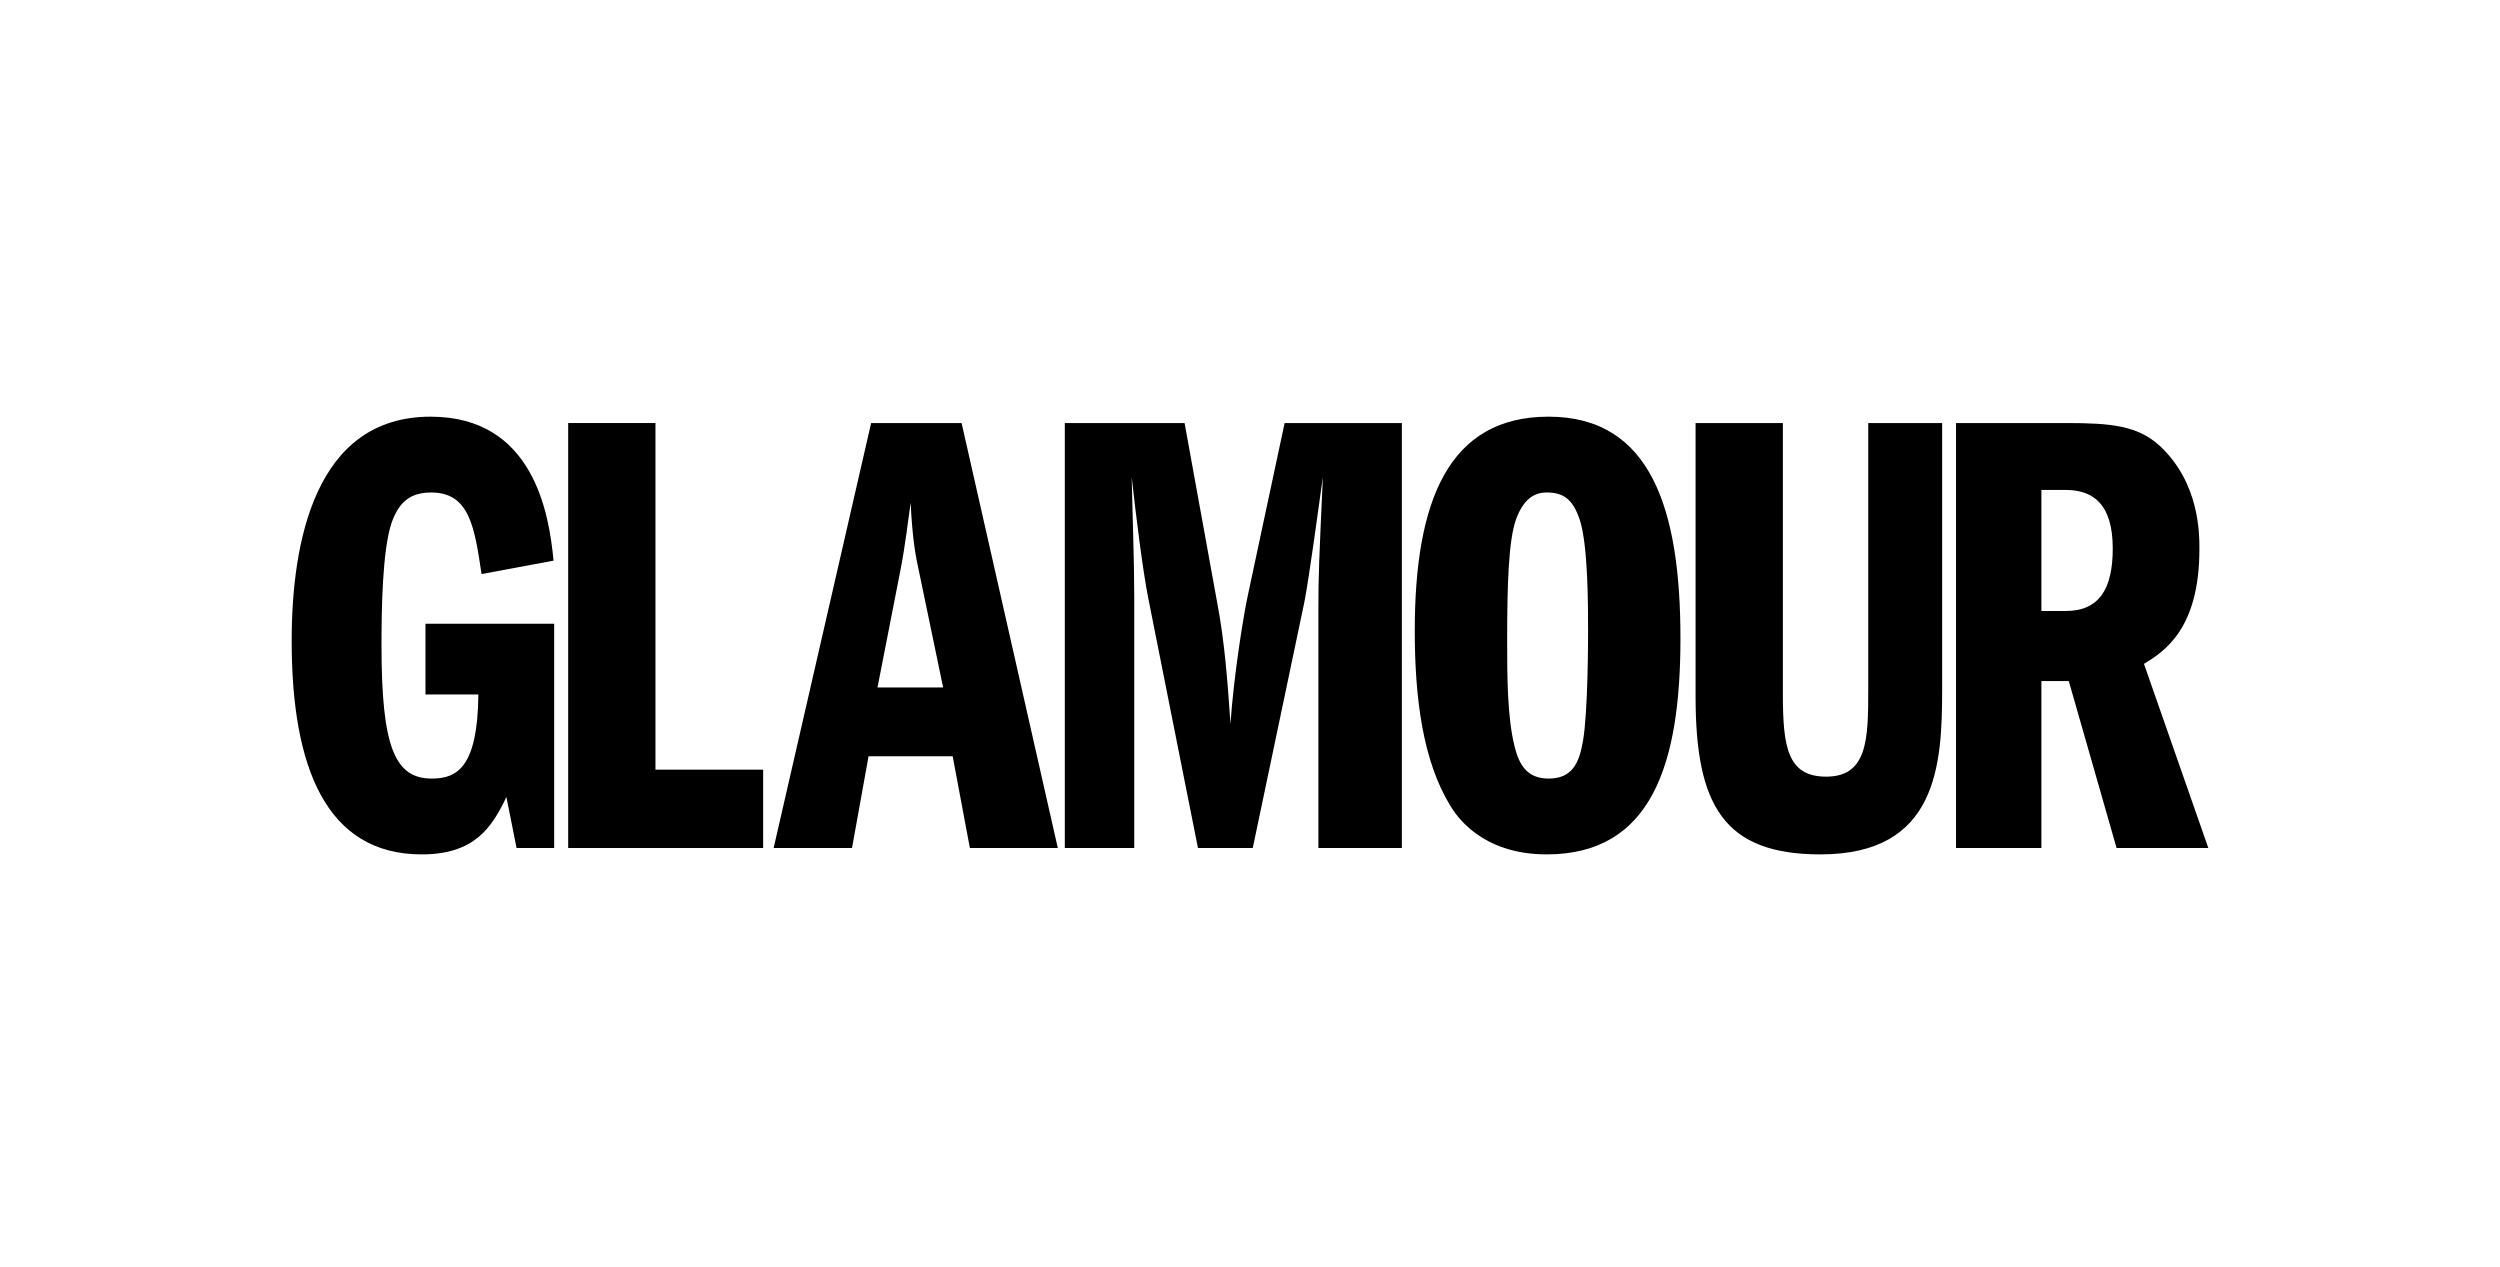
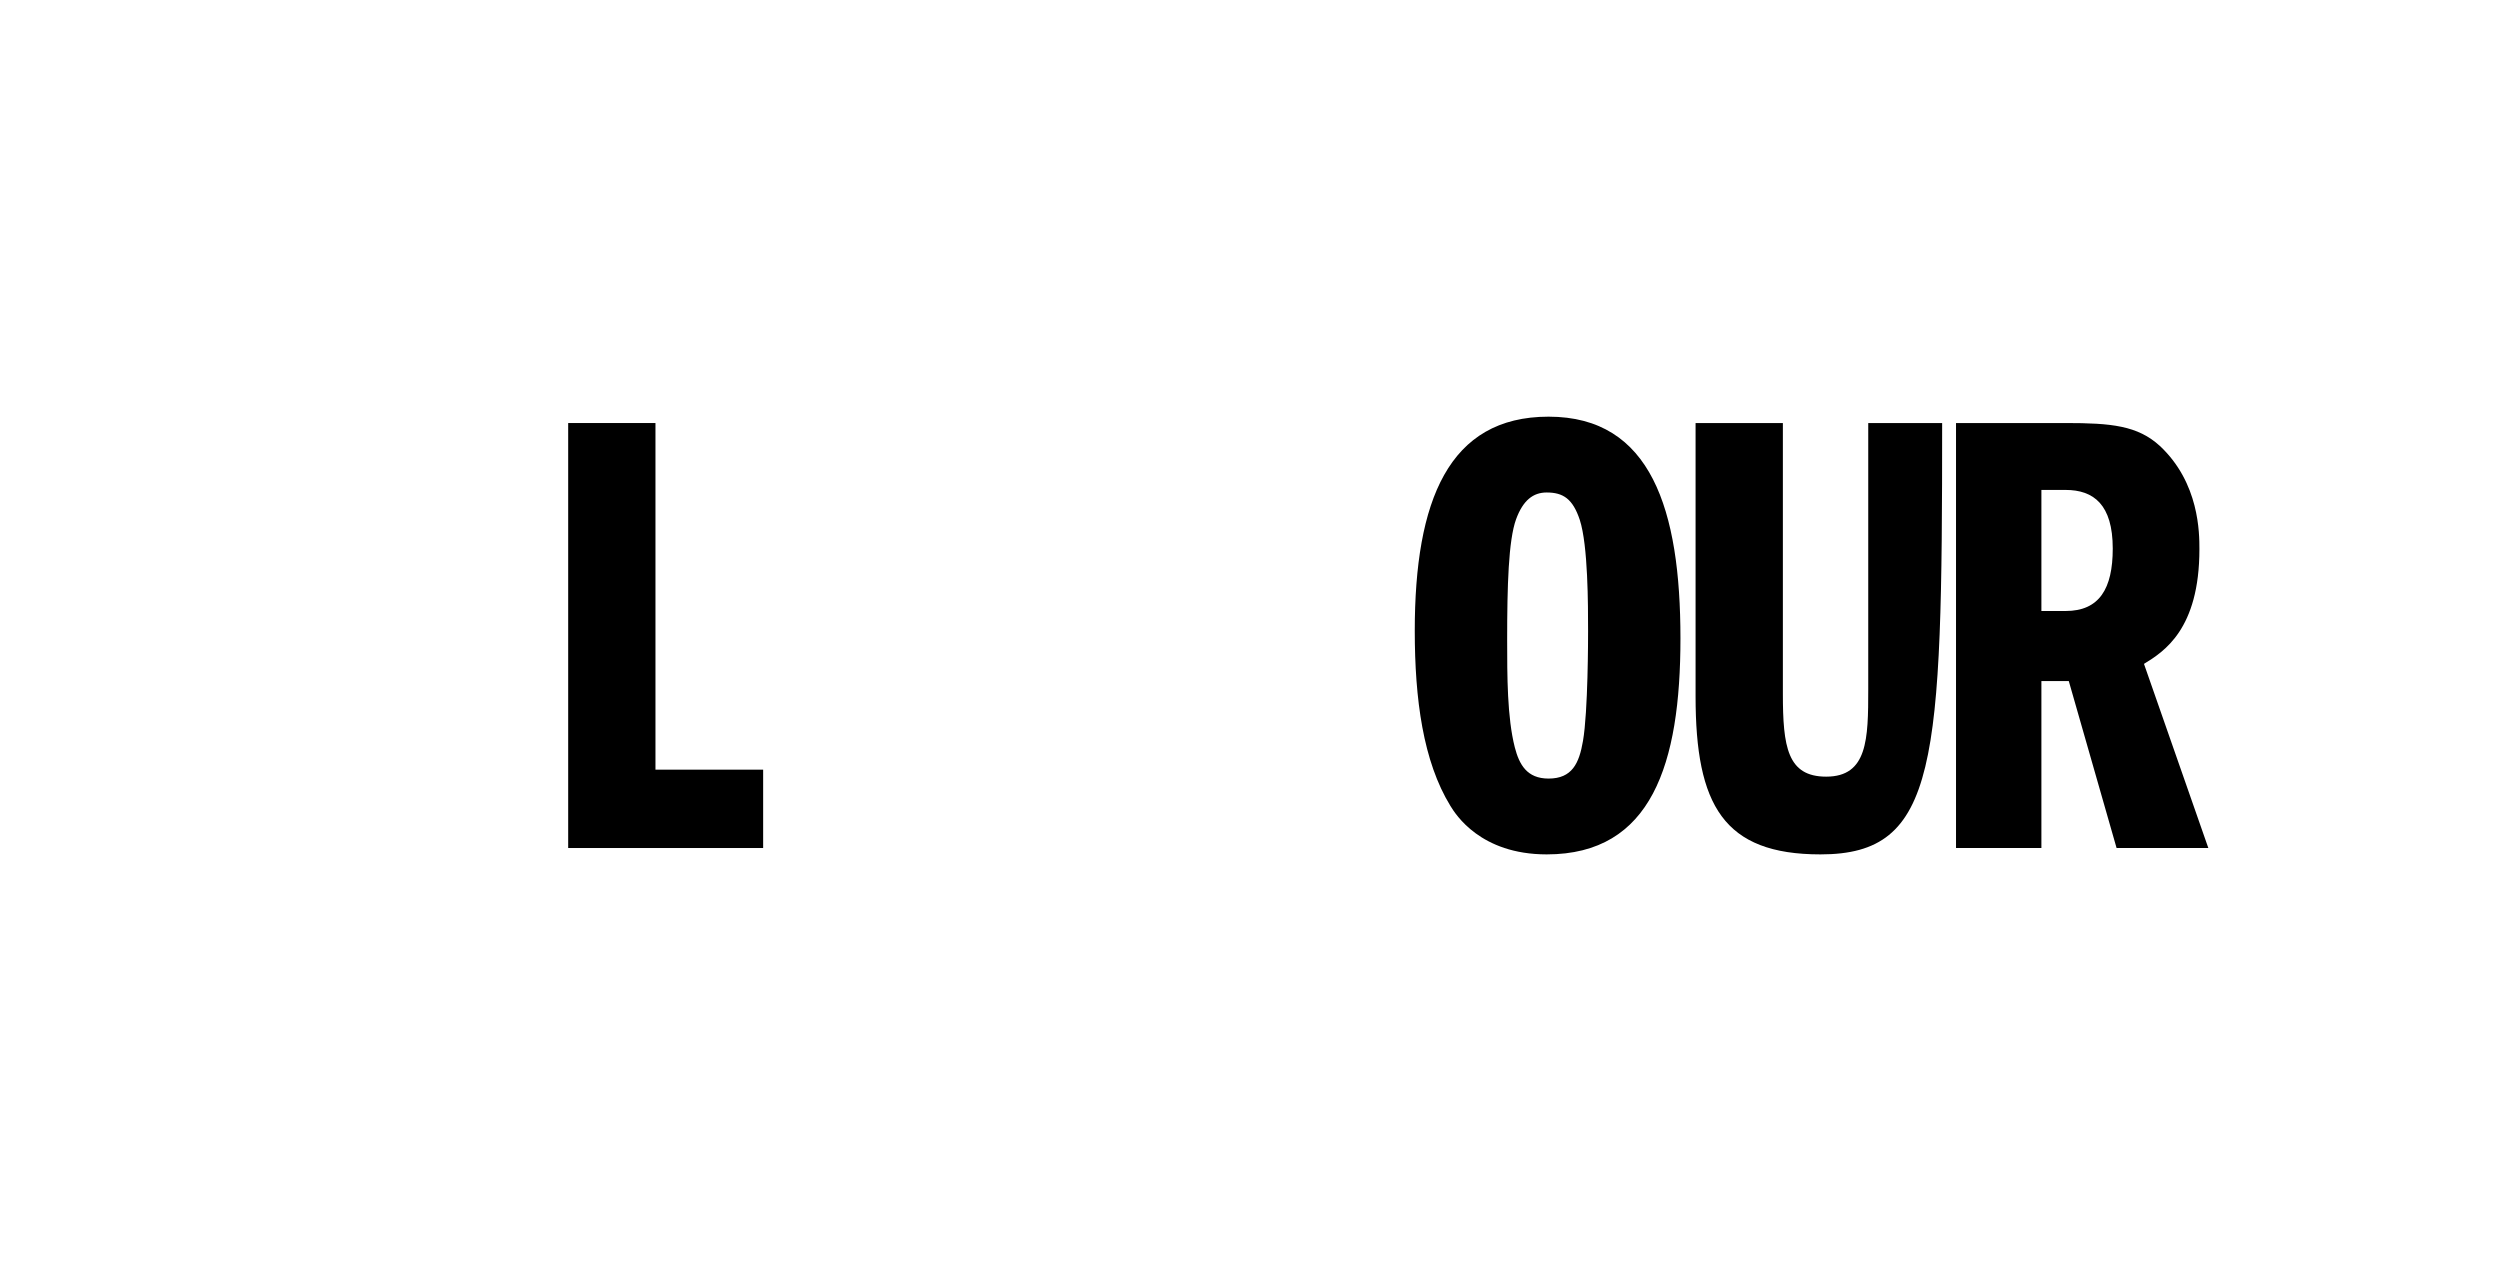
<svg xmlns="http://www.w3.org/2000/svg" width="300" height="152" viewBox="0 0 300 152" fill="none">
-   <path d="M66.501 101.762H61.99L60.767 95.646C59.009 99.316 56.944 102.527 50.598 102.527C39.13 102.527 35 92.052 35 76.913C35 65.139 37.752 50.001 51.669 50.001C63.979 50.001 65.89 61.545 66.425 67.279L57.785 68.885C56.944 63.227 56.332 59.099 51.744 59.099C49.069 59.099 47.845 60.399 47.005 62.691C45.858 66.056 45.781 73.396 45.781 77.449C45.781 89.681 47.387 93.428 51.821 93.428C54.803 93.428 57.327 92.129 57.403 83.337H51.057V74.85H66.501V101.762Z" fill="black" />
  <path d="M68.182 50.764H78.656V92.359H91.578V101.762H68.182V50.764Z" fill="black" />
-   <path d="M105.299 82.495L108.052 68.427C108.663 65.291 108.968 62.462 109.275 60.322C109.505 64.91 109.886 66.821 110.346 68.885L113.175 82.495H105.299ZM104.535 50.764L92.836 101.761H102.241L104.228 90.752H114.321L116.386 101.761H126.937L115.391 50.764H104.535Z" fill="black" />
-   <path d="M127.776 50.764H142.15L146.05 72.249C146.968 76.989 147.349 82.266 147.656 86.854C148.037 81.271 149.185 73.932 149.797 71.178L154.155 50.764H168.223V101.762H158.207V72.708C158.207 69.42 158.283 67.28 158.742 57.263C158.283 60.551 157.06 69.574 156.524 72.249L150.331 101.762H143.756L137.793 71.791C137.105 68.274 136.34 62.08 135.805 57.263C135.882 61.239 136.11 67.508 136.11 71.485V101.762H127.776V50.764Z" fill="black" />
  <path d="M185.599 59.098C187.586 59.098 188.734 59.863 189.574 62.386C190.57 65.444 190.57 72.632 190.57 75.767C190.57 76.455 190.57 85.4 189.957 88.917C189.499 91.593 188.657 93.429 185.828 93.429C183.229 93.429 182.311 91.746 181.776 89.682C180.859 86.088 180.859 81.118 180.859 76.76C180.859 70.338 181.012 64.833 181.93 62.309C182.77 60.016 183.993 59.098 185.599 59.098ZM185.828 50C173.824 50 169.772 60.093 169.772 75.69C169.772 83.871 170.766 91.365 174.053 96.716C174.666 97.71 177.647 102.527 185.599 102.527C198.214 102.527 201.654 91.67 201.654 76.607C201.654 61.163 198.139 50 185.828 50Z" fill="black" />
-   <path d="M213.945 50.764V83.259C213.945 89.605 214.479 93.198 219.143 93.198C224.114 93.198 224.189 88.688 224.189 82.724V50.764H233.058V82.724C233.058 91.746 232.523 102.527 218.456 102.527C206.834 102.527 203.469 96.639 203.469 83.565V50.764H213.945Z" fill="black" />
+   <path d="M213.945 50.764V83.259C213.945 89.605 214.479 93.198 219.143 93.198C224.114 93.198 224.189 88.688 224.189 82.724V50.764H233.058C233.058 91.746 232.523 102.527 218.456 102.527C206.834 102.527 203.469 96.639 203.469 83.565V50.764H213.945Z" fill="black" />
  <path d="M244.968 58.792H247.873C251.237 58.792 253.53 60.551 253.53 65.826C253.53 70.643 251.924 73.32 247.873 73.32H244.968V58.792ZM234.722 101.762H244.968V81.73H248.255L253.99 101.762H265L257.277 79.666C259.647 78.213 263.929 75.536 263.929 65.903C263.929 63.992 263.929 57.951 259.188 53.516C256.513 51.07 253.377 50.764 247.873 50.764H234.722V101.762Z" fill="black" />
</svg>